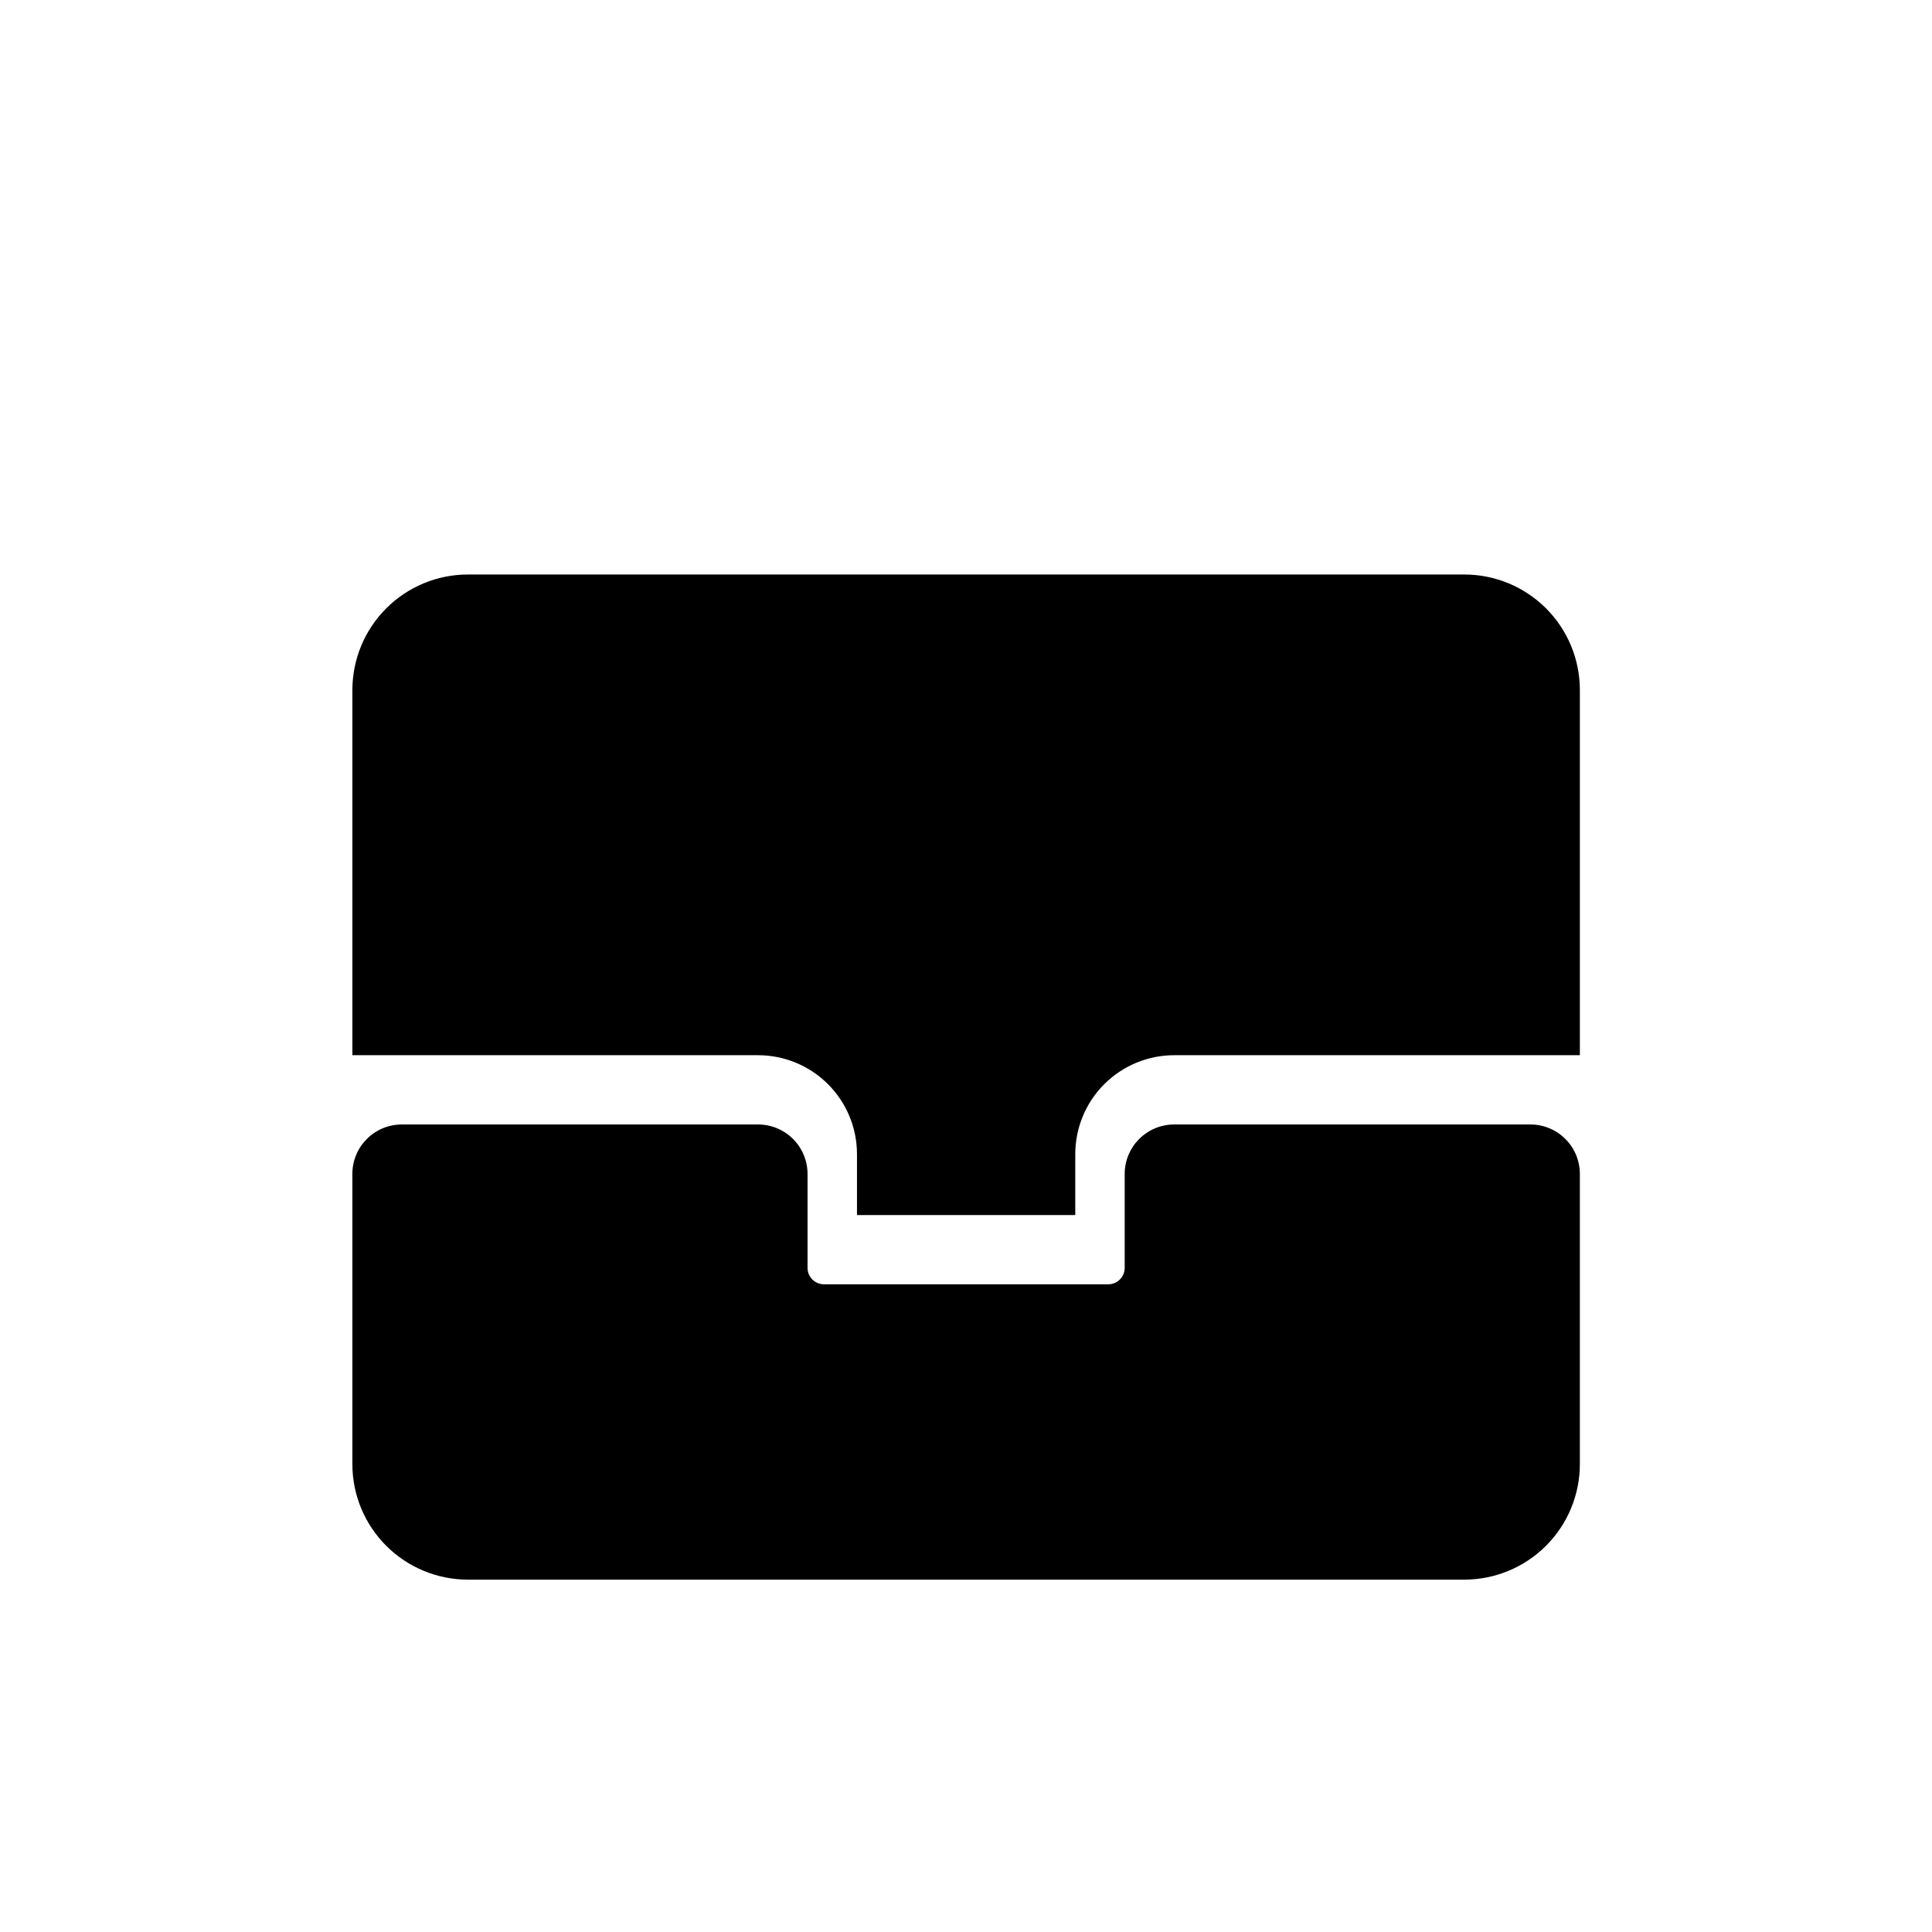
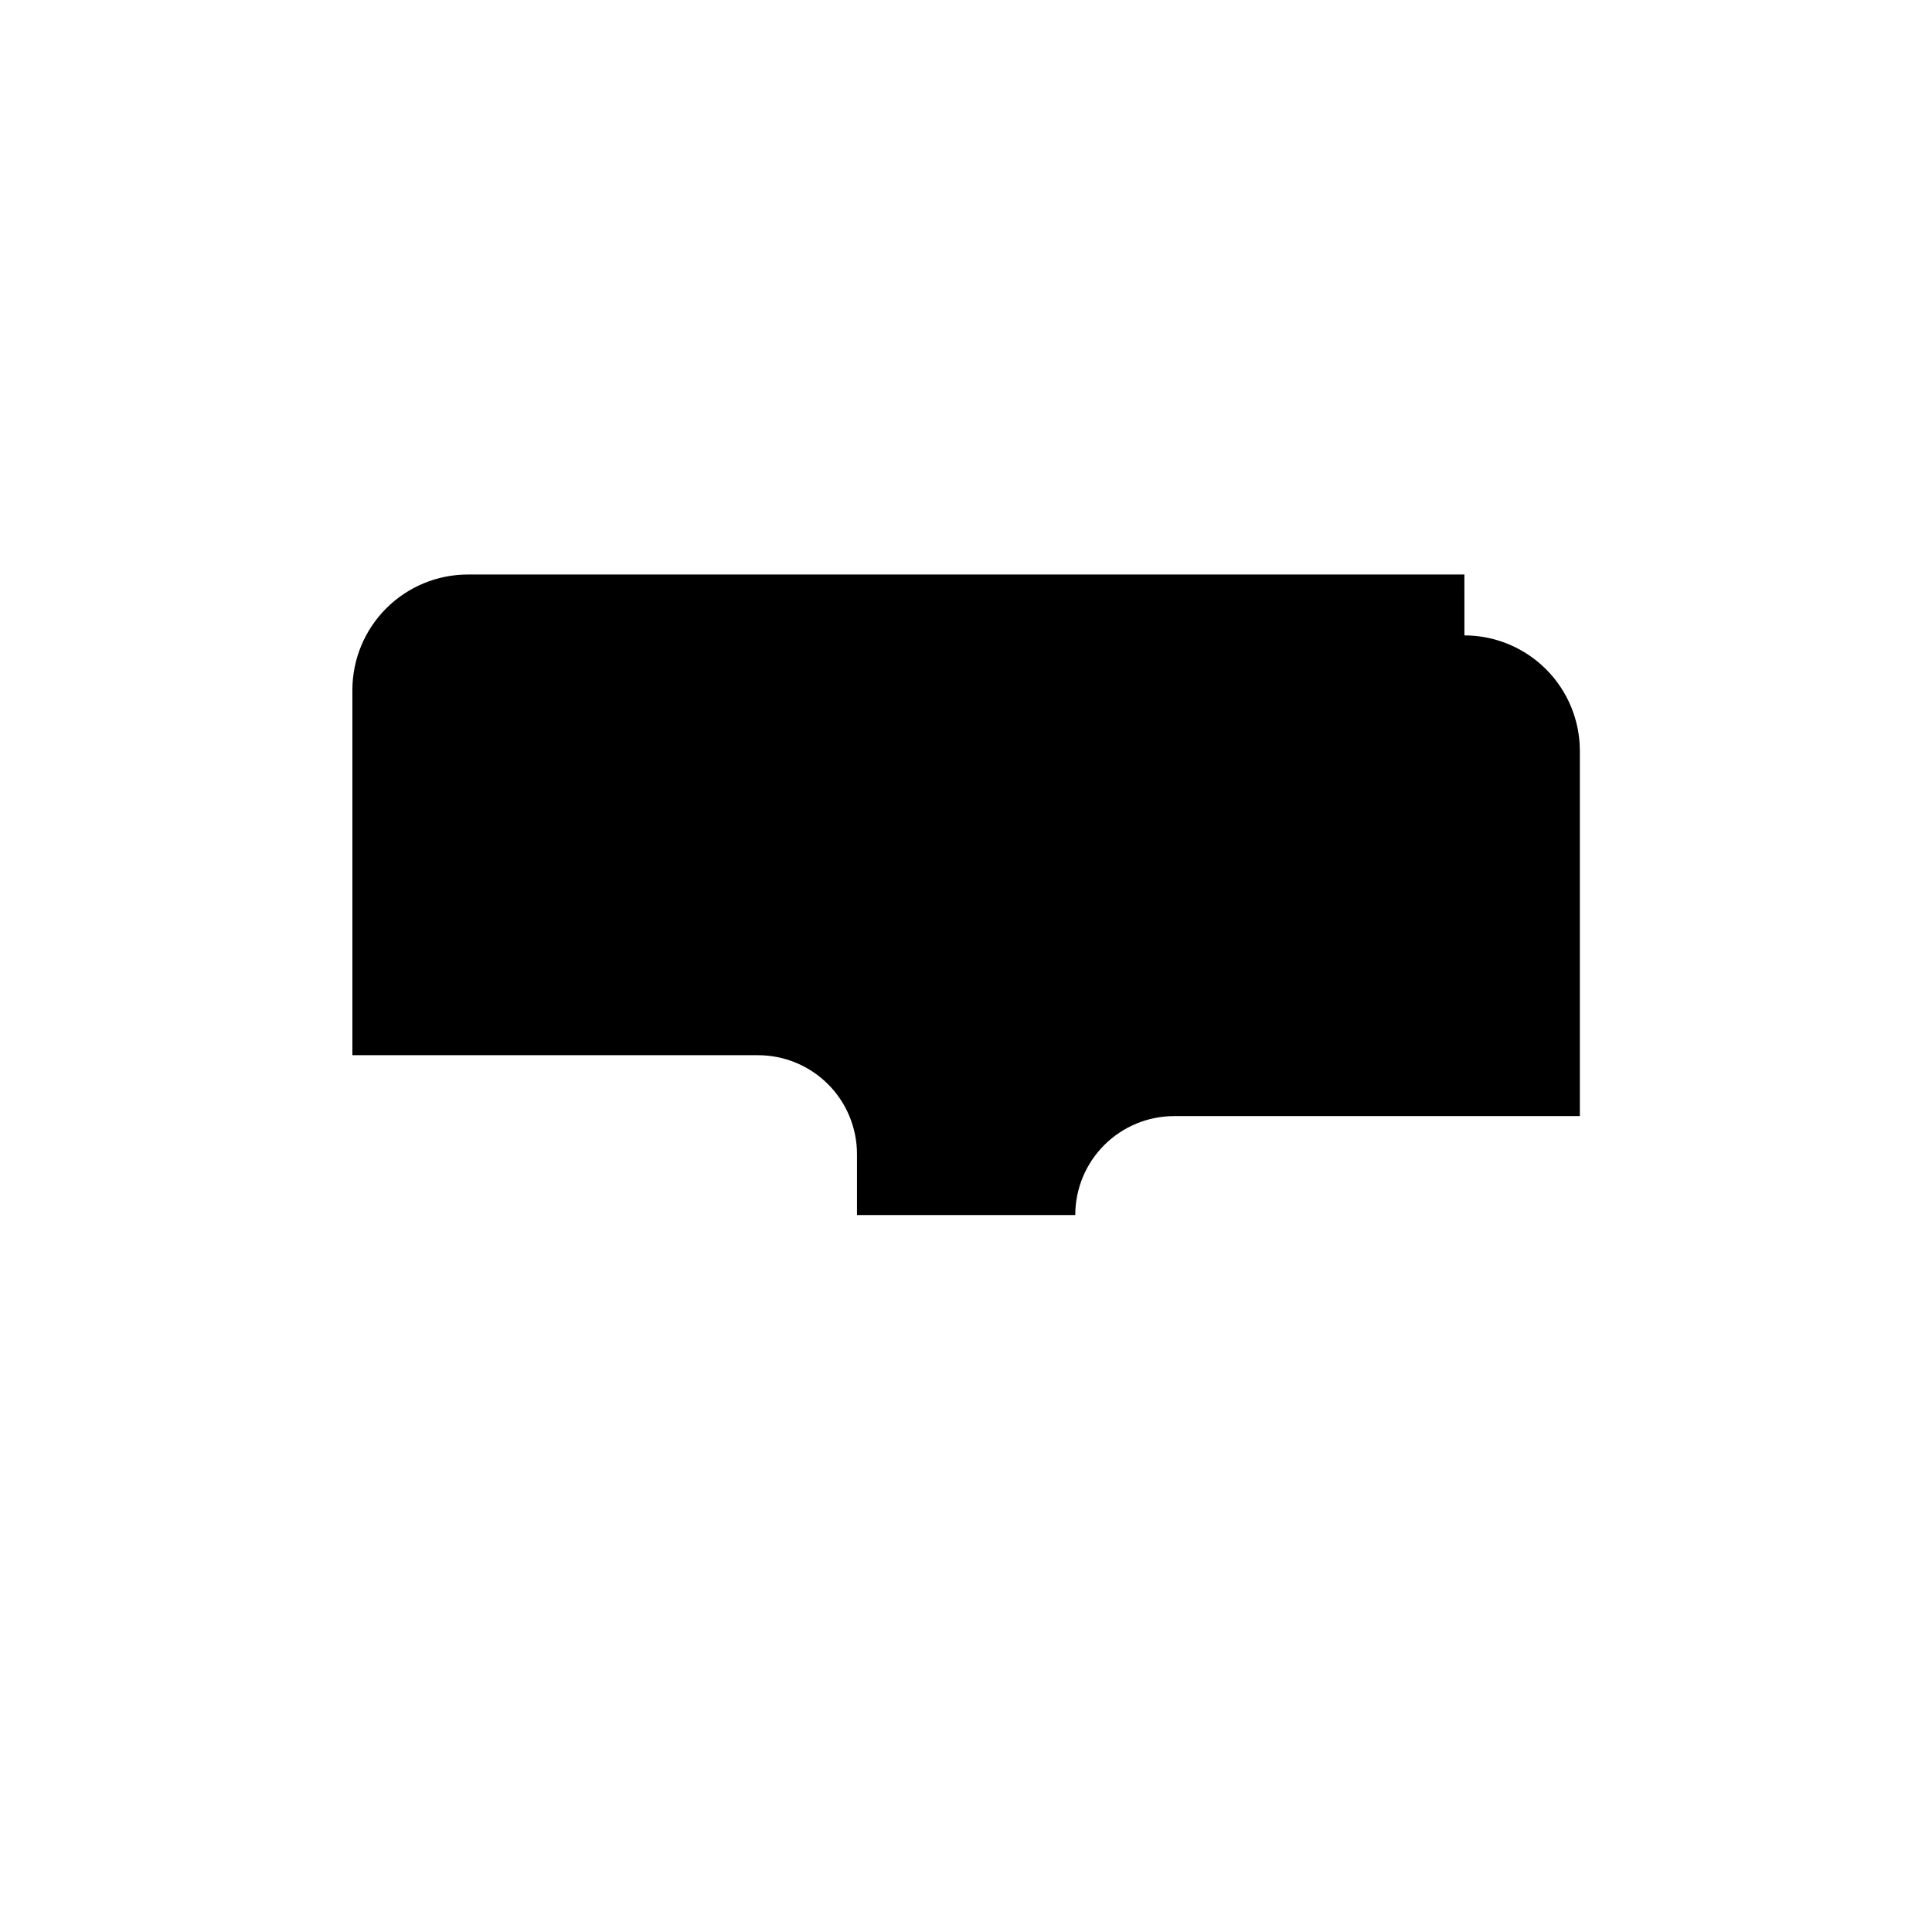
<svg xmlns="http://www.w3.org/2000/svg" fill="#000000" width="800px" height="800px" version="1.1" viewBox="144 144 512 512">
  <g>
-     <path d="m532.08 296.25h-264.1c-8.109 0.008-15.887 3.234-21.621 8.969-5.738 5.734-8.965 13.512-8.973 21.621v96.797h107.5v0.004c6.953 0 13.625 2.762 18.543 7.68 4.918 4.918 7.68 11.586 7.68 18.543v16.137h57.848v-16.137c0-6.957 2.762-13.625 7.68-18.543s11.59-7.68 18.543-7.68h107.5v-96.801c-0.008-8.109-3.234-15.887-8.969-21.621-5.738-5.734-13.512-8.961-21.625-8.969z" />
-     <path d="m549.57 442h-94.402c-7.242 0-13.113 5.867-13.113 13.109v24.879c0 1.156-0.461 2.269-1.281 3.09-0.816 0.82-1.93 1.277-3.09 1.277h-75.312c-2.41 0-4.367-1.953-4.367-4.367v-24.879c0-3.477-1.383-6.812-3.844-9.27-2.457-2.461-5.793-3.84-9.27-3.84h-94.402c-7.242 0-13.109 5.867-13.109 13.109v76.922c0.008 8.109 3.234 15.887 8.969 21.621s13.512 8.961 21.625 8.973h264.11c8.113-0.012 15.887-3.238 21.625-8.973 5.734-5.734 8.961-13.512 8.969-21.621v-76.922c0-3.477-1.383-6.812-3.84-9.27-2.461-2.461-5.793-3.84-9.27-3.84z" />
+     <path d="m532.08 296.25h-264.1c-8.109 0.008-15.887 3.234-21.621 8.969-5.738 5.734-8.965 13.512-8.973 21.621v96.797h107.5v0.004c6.953 0 13.625 2.762 18.543 7.68 4.918 4.918 7.68 11.586 7.68 18.543v16.137h57.848c0-6.957 2.762-13.625 7.68-18.543s11.59-7.68 18.543-7.68h107.5v-96.801c-0.008-8.109-3.234-15.887-8.969-21.621-5.738-5.734-13.512-8.961-21.625-8.969z" />
  </g>
</svg>